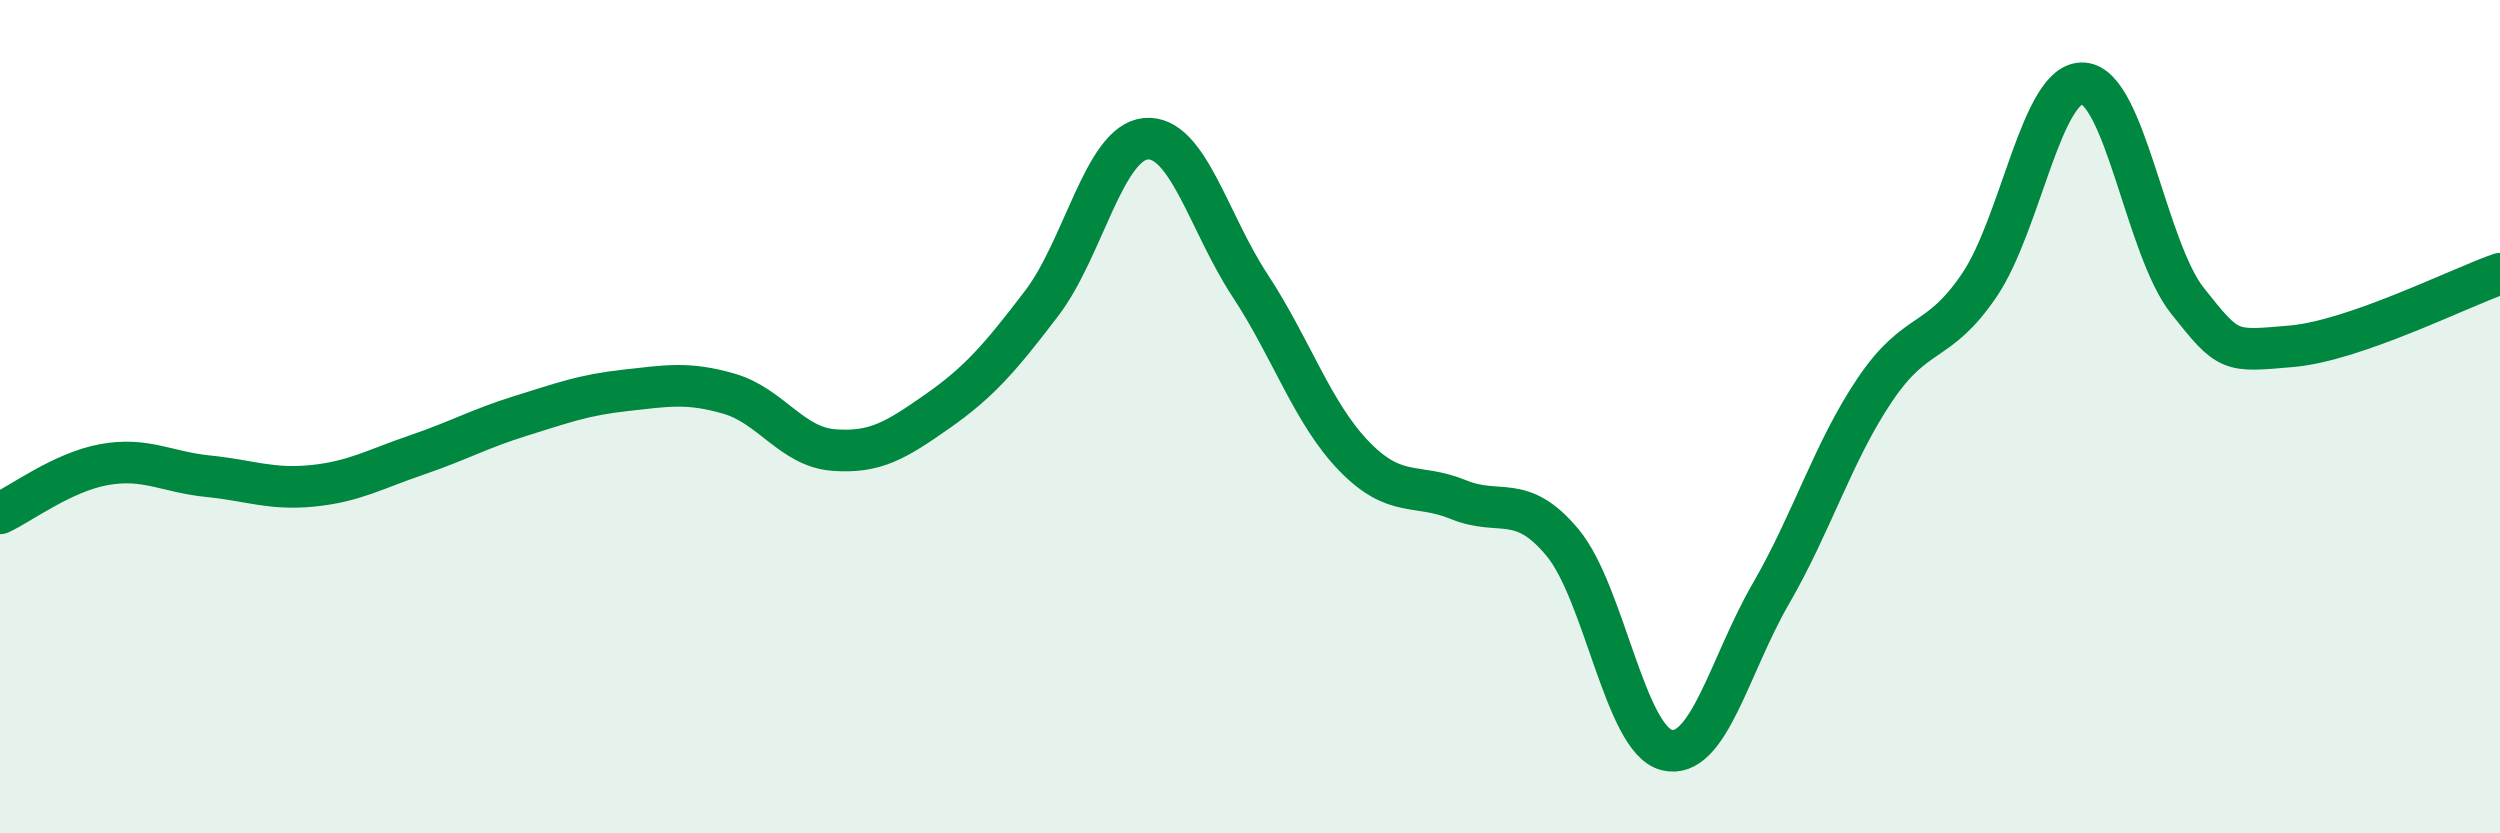
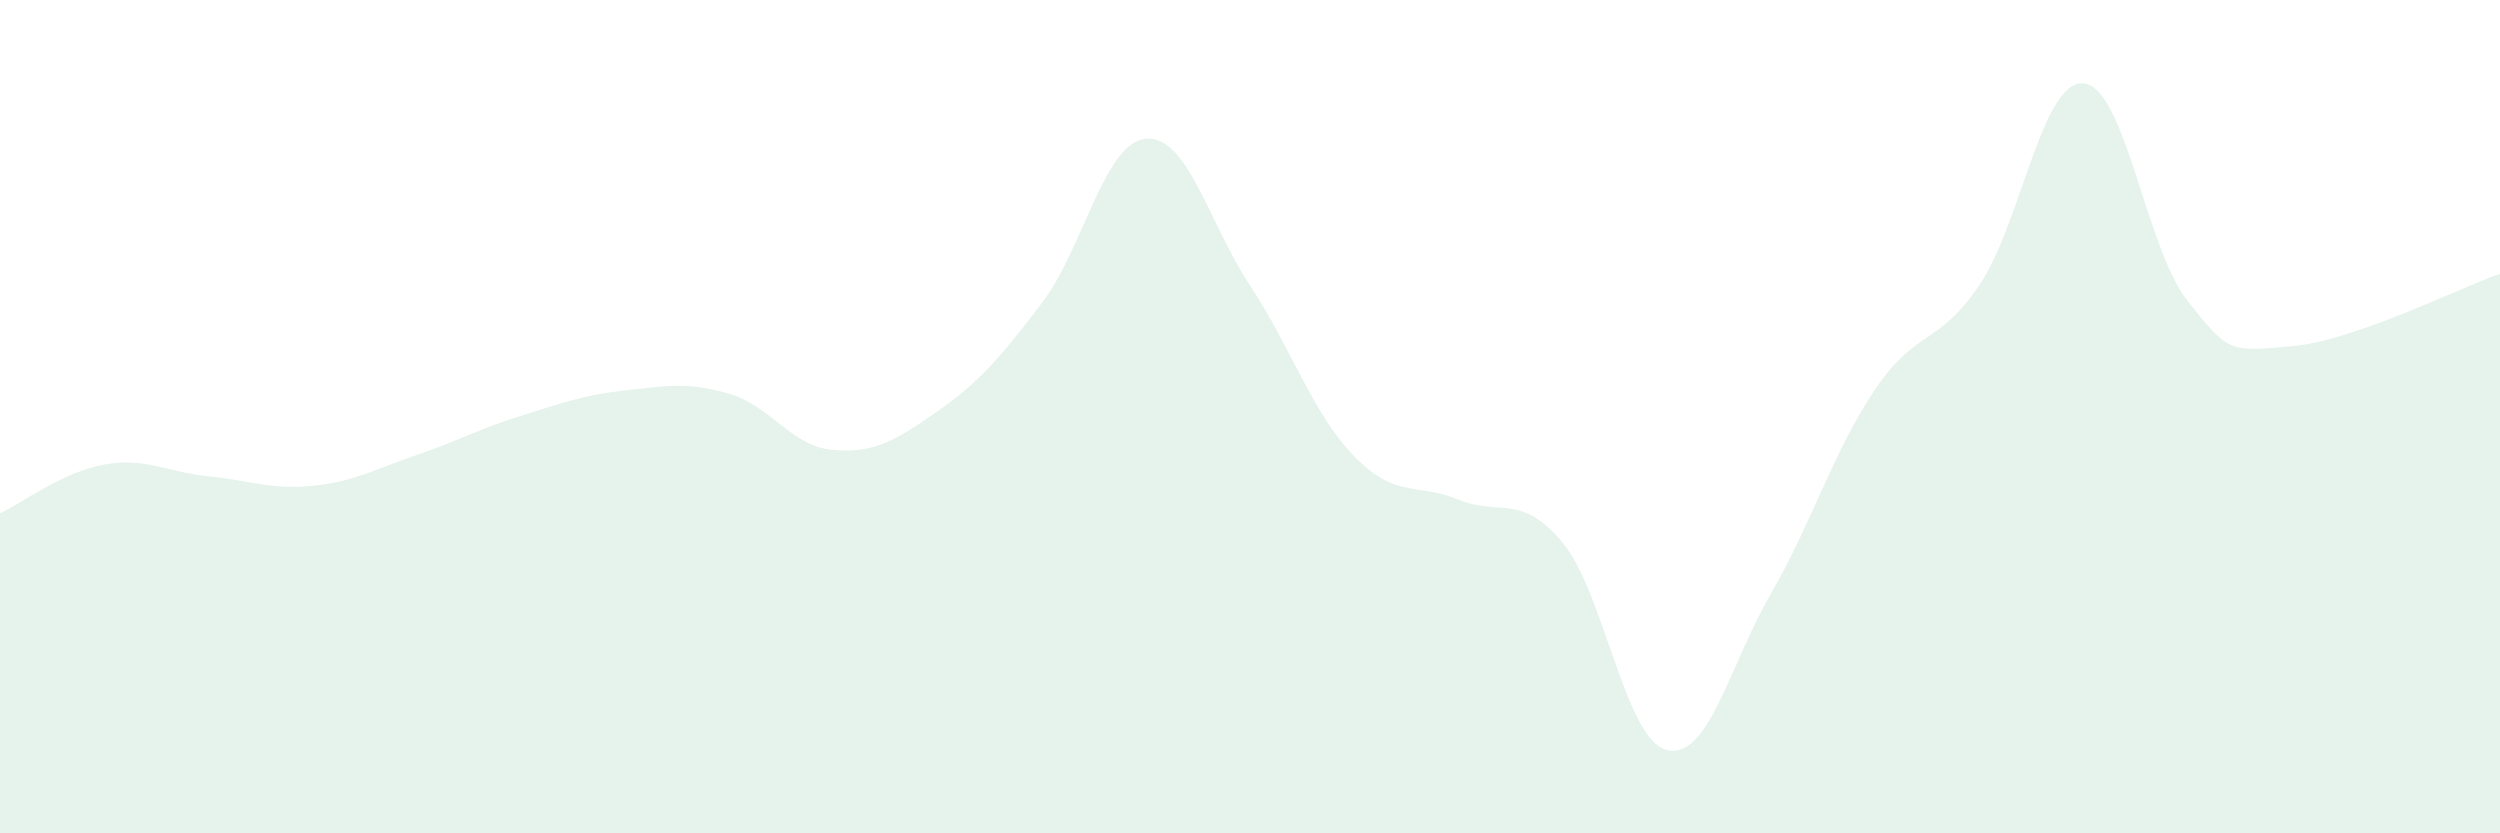
<svg xmlns="http://www.w3.org/2000/svg" width="60" height="20" viewBox="0 0 60 20">
  <path d="M 0,12.32 C 0.5,12.09 1.5,11.33 2.5,11.15 C 3.5,10.97 4,11.33 5,11.43 C 6,11.53 6.5,11.76 7.5,11.66 C 8.5,11.56 9,11.26 10,10.92 C 11,10.58 11.5,10.29 12.5,9.98 C 13.5,9.67 14,9.48 15,9.37 C 16,9.26 16.5,9.16 17.5,9.45 C 18.5,9.74 19,10.72 20,10.8 C 21,10.88 21.5,10.57 22.5,9.87 C 23.5,9.17 24,8.59 25,7.28 C 26,5.97 26.5,3.42 27.5,3.33 C 28.5,3.24 29,5.33 30,6.85 C 31,8.37 31.5,9.92 32.5,10.95 C 33.5,11.98 34,11.58 35,11.99 C 36,12.4 36.5,11.82 37.5,13.02 C 38.5,14.22 39,17.75 40,18 C 41,18.25 41.5,15.98 42.5,14.25 C 43.5,12.52 44,10.83 45,9.35 C 46,7.87 46.5,8.32 47.5,6.85 C 48.5,5.38 49,1.93 50,2 C 51,2.07 51.5,5.96 52.5,7.22 C 53.5,8.48 53.5,8.44 55,8.31 C 56.5,8.18 59,6.92 60,6.57L60 20L0 20Z" fill="#008740" opacity="0.1" stroke-linecap="round" stroke-linejoin="round" />
-   <path d="M 0,12.32 C 0.5,12.09 1.5,11.33 2.5,11.15 C 3.5,10.97 4,11.33 5,11.43 C 6,11.53 6.5,11.76 7.5,11.66 C 8.5,11.56 9,11.26 10,10.92 C 11,10.58 11.5,10.29 12.5,9.98 C 13.5,9.67 14,9.48 15,9.37 C 16,9.26 16.5,9.16 17.5,9.45 C 18.5,9.74 19,10.72 20,10.8 C 21,10.88 21.5,10.57 22.5,9.87 C 23.5,9.17 24,8.59 25,7.28 C 26,5.97 26.5,3.42 27.5,3.33 C 28.5,3.24 29,5.33 30,6.85 C 31,8.37 31.5,9.92 32.5,10.95 C 33.5,11.98 34,11.58 35,11.99 C 36,12.4 36.5,11.82 37.5,13.02 C 38.5,14.22 39,17.75 40,18 C 41,18.25 41.5,15.98 42.5,14.25 C 43.5,12.52 44,10.83 45,9.35 C 46,7.87 46.5,8.32 47.5,6.85 C 48.5,5.38 49,1.93 50,2 C 51,2.07 51.5,5.96 52.5,7.22 C 53.5,8.48 53.5,8.44 55,8.31 C 56.5,8.18 59,6.92 60,6.57" stroke="#008740" stroke-width="1" fill="none" stroke-linecap="round" stroke-linejoin="round" />
</svg>